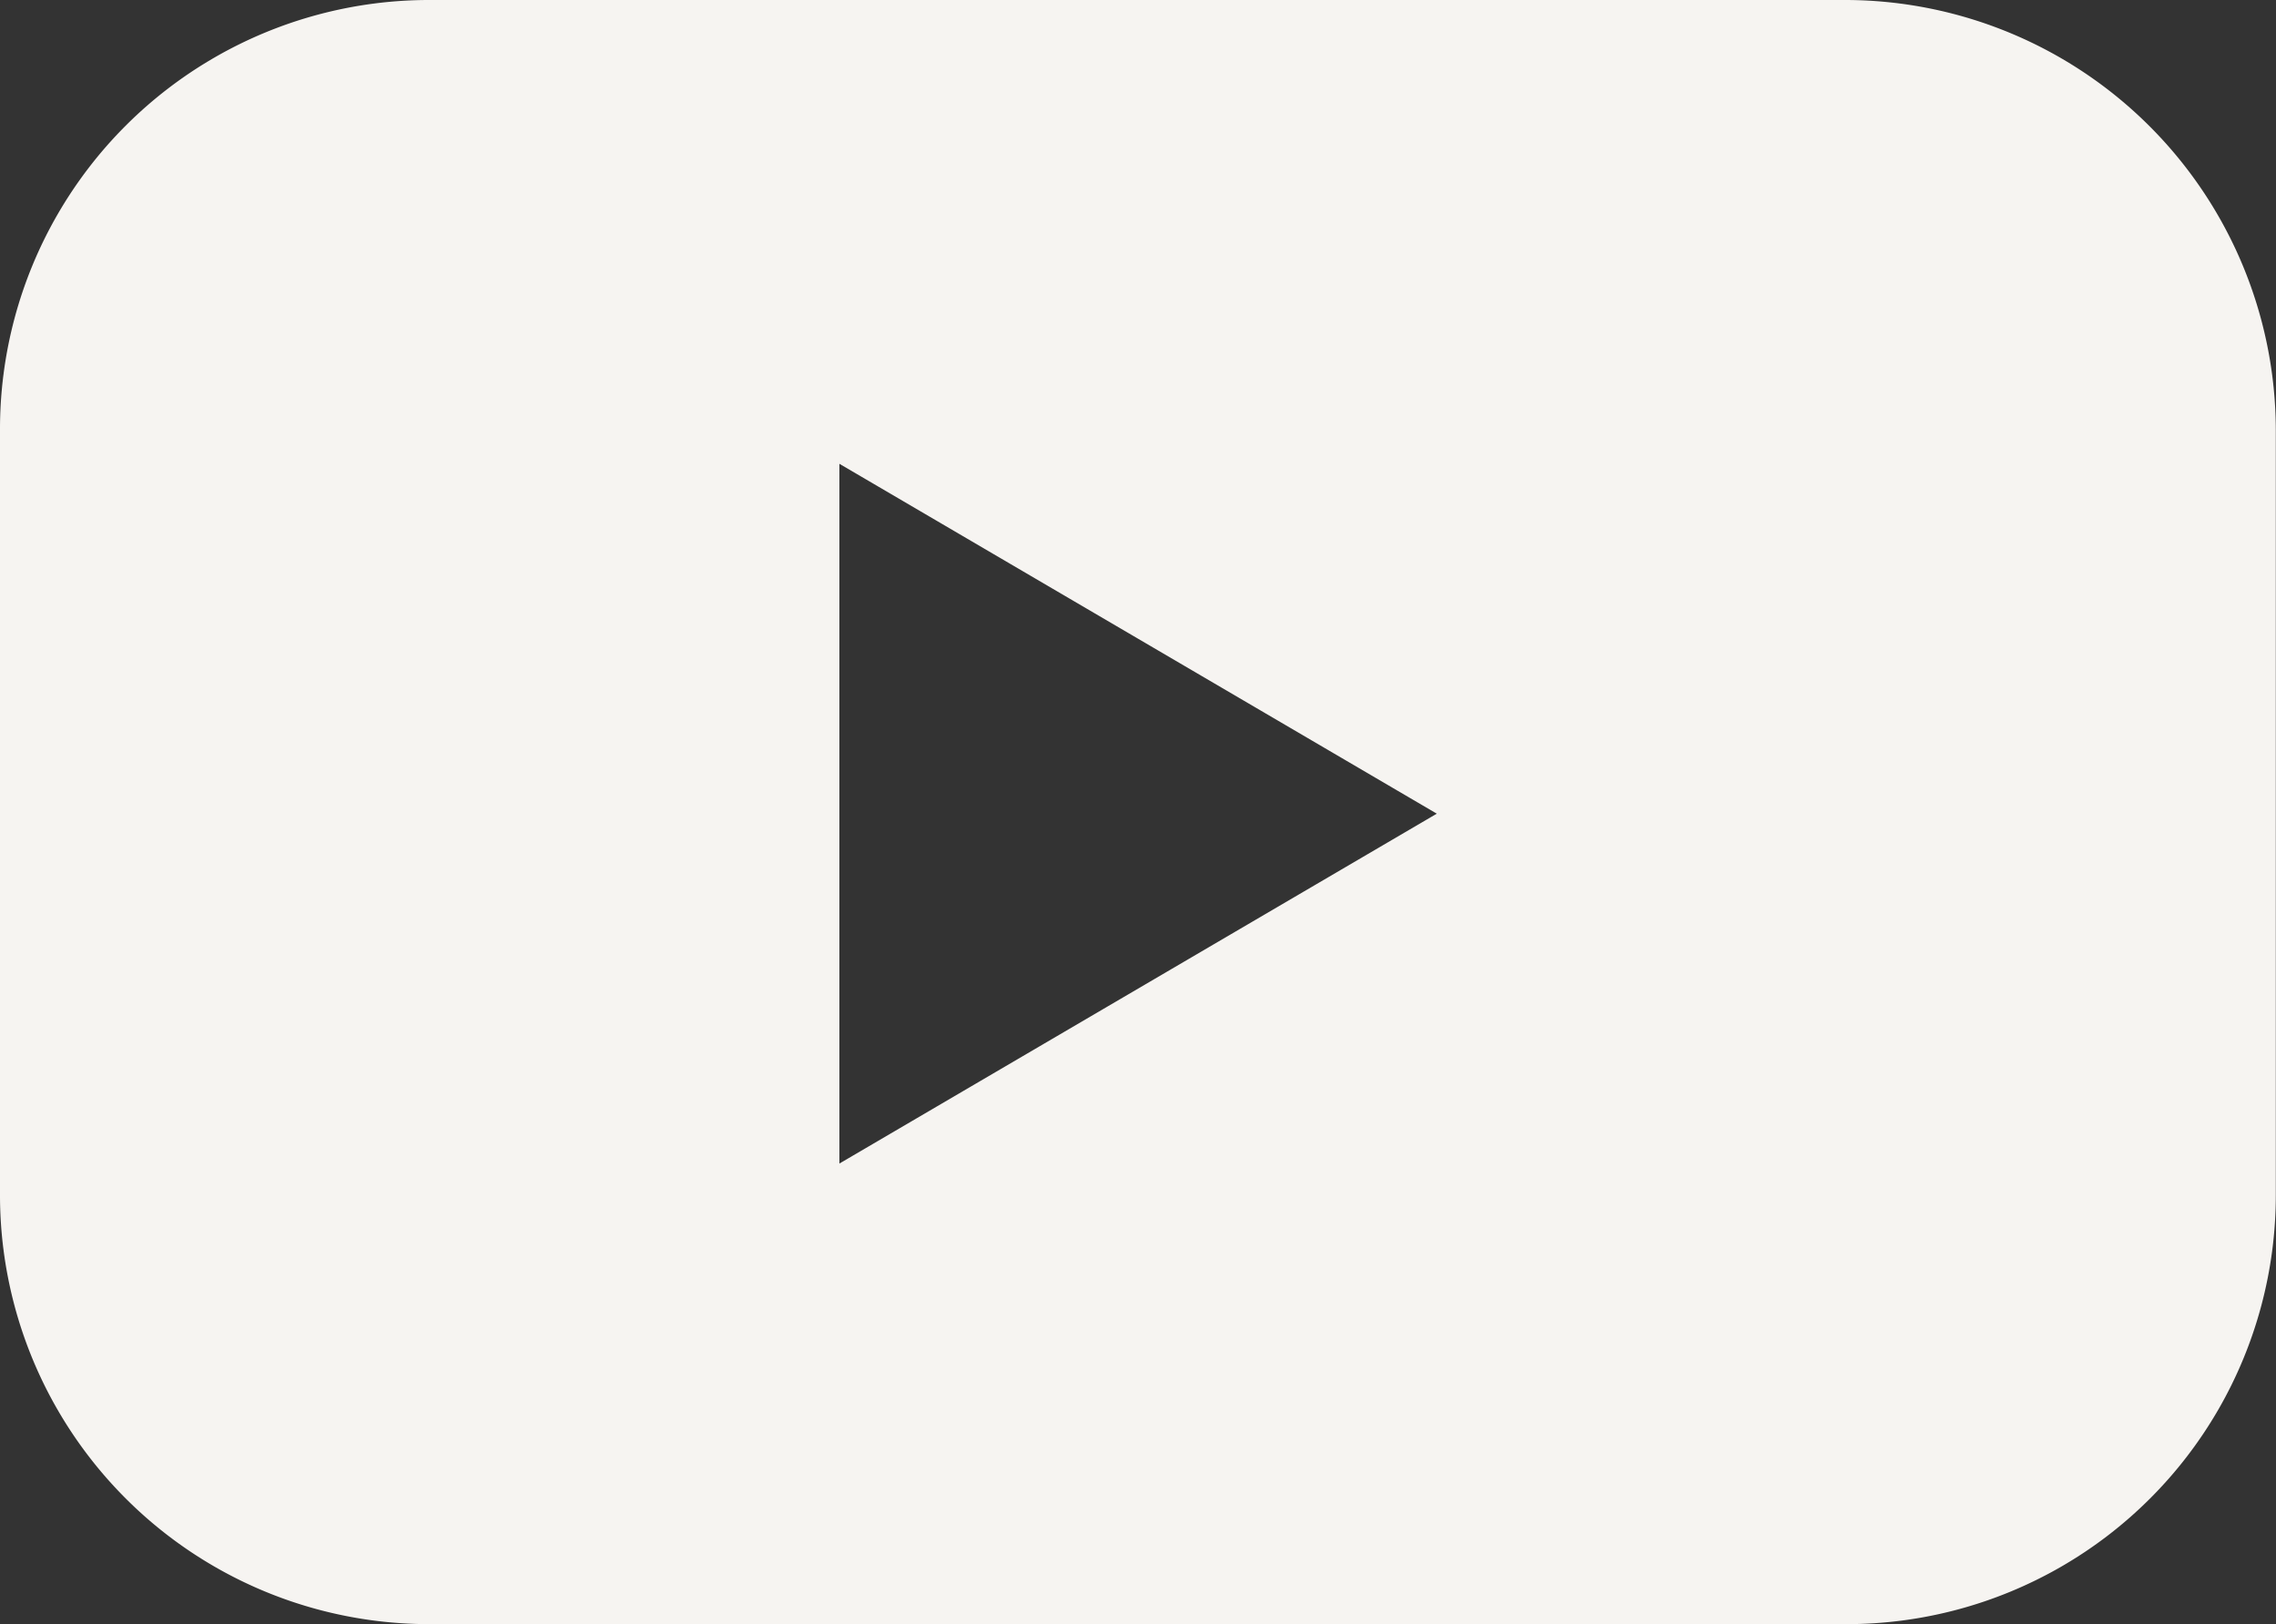
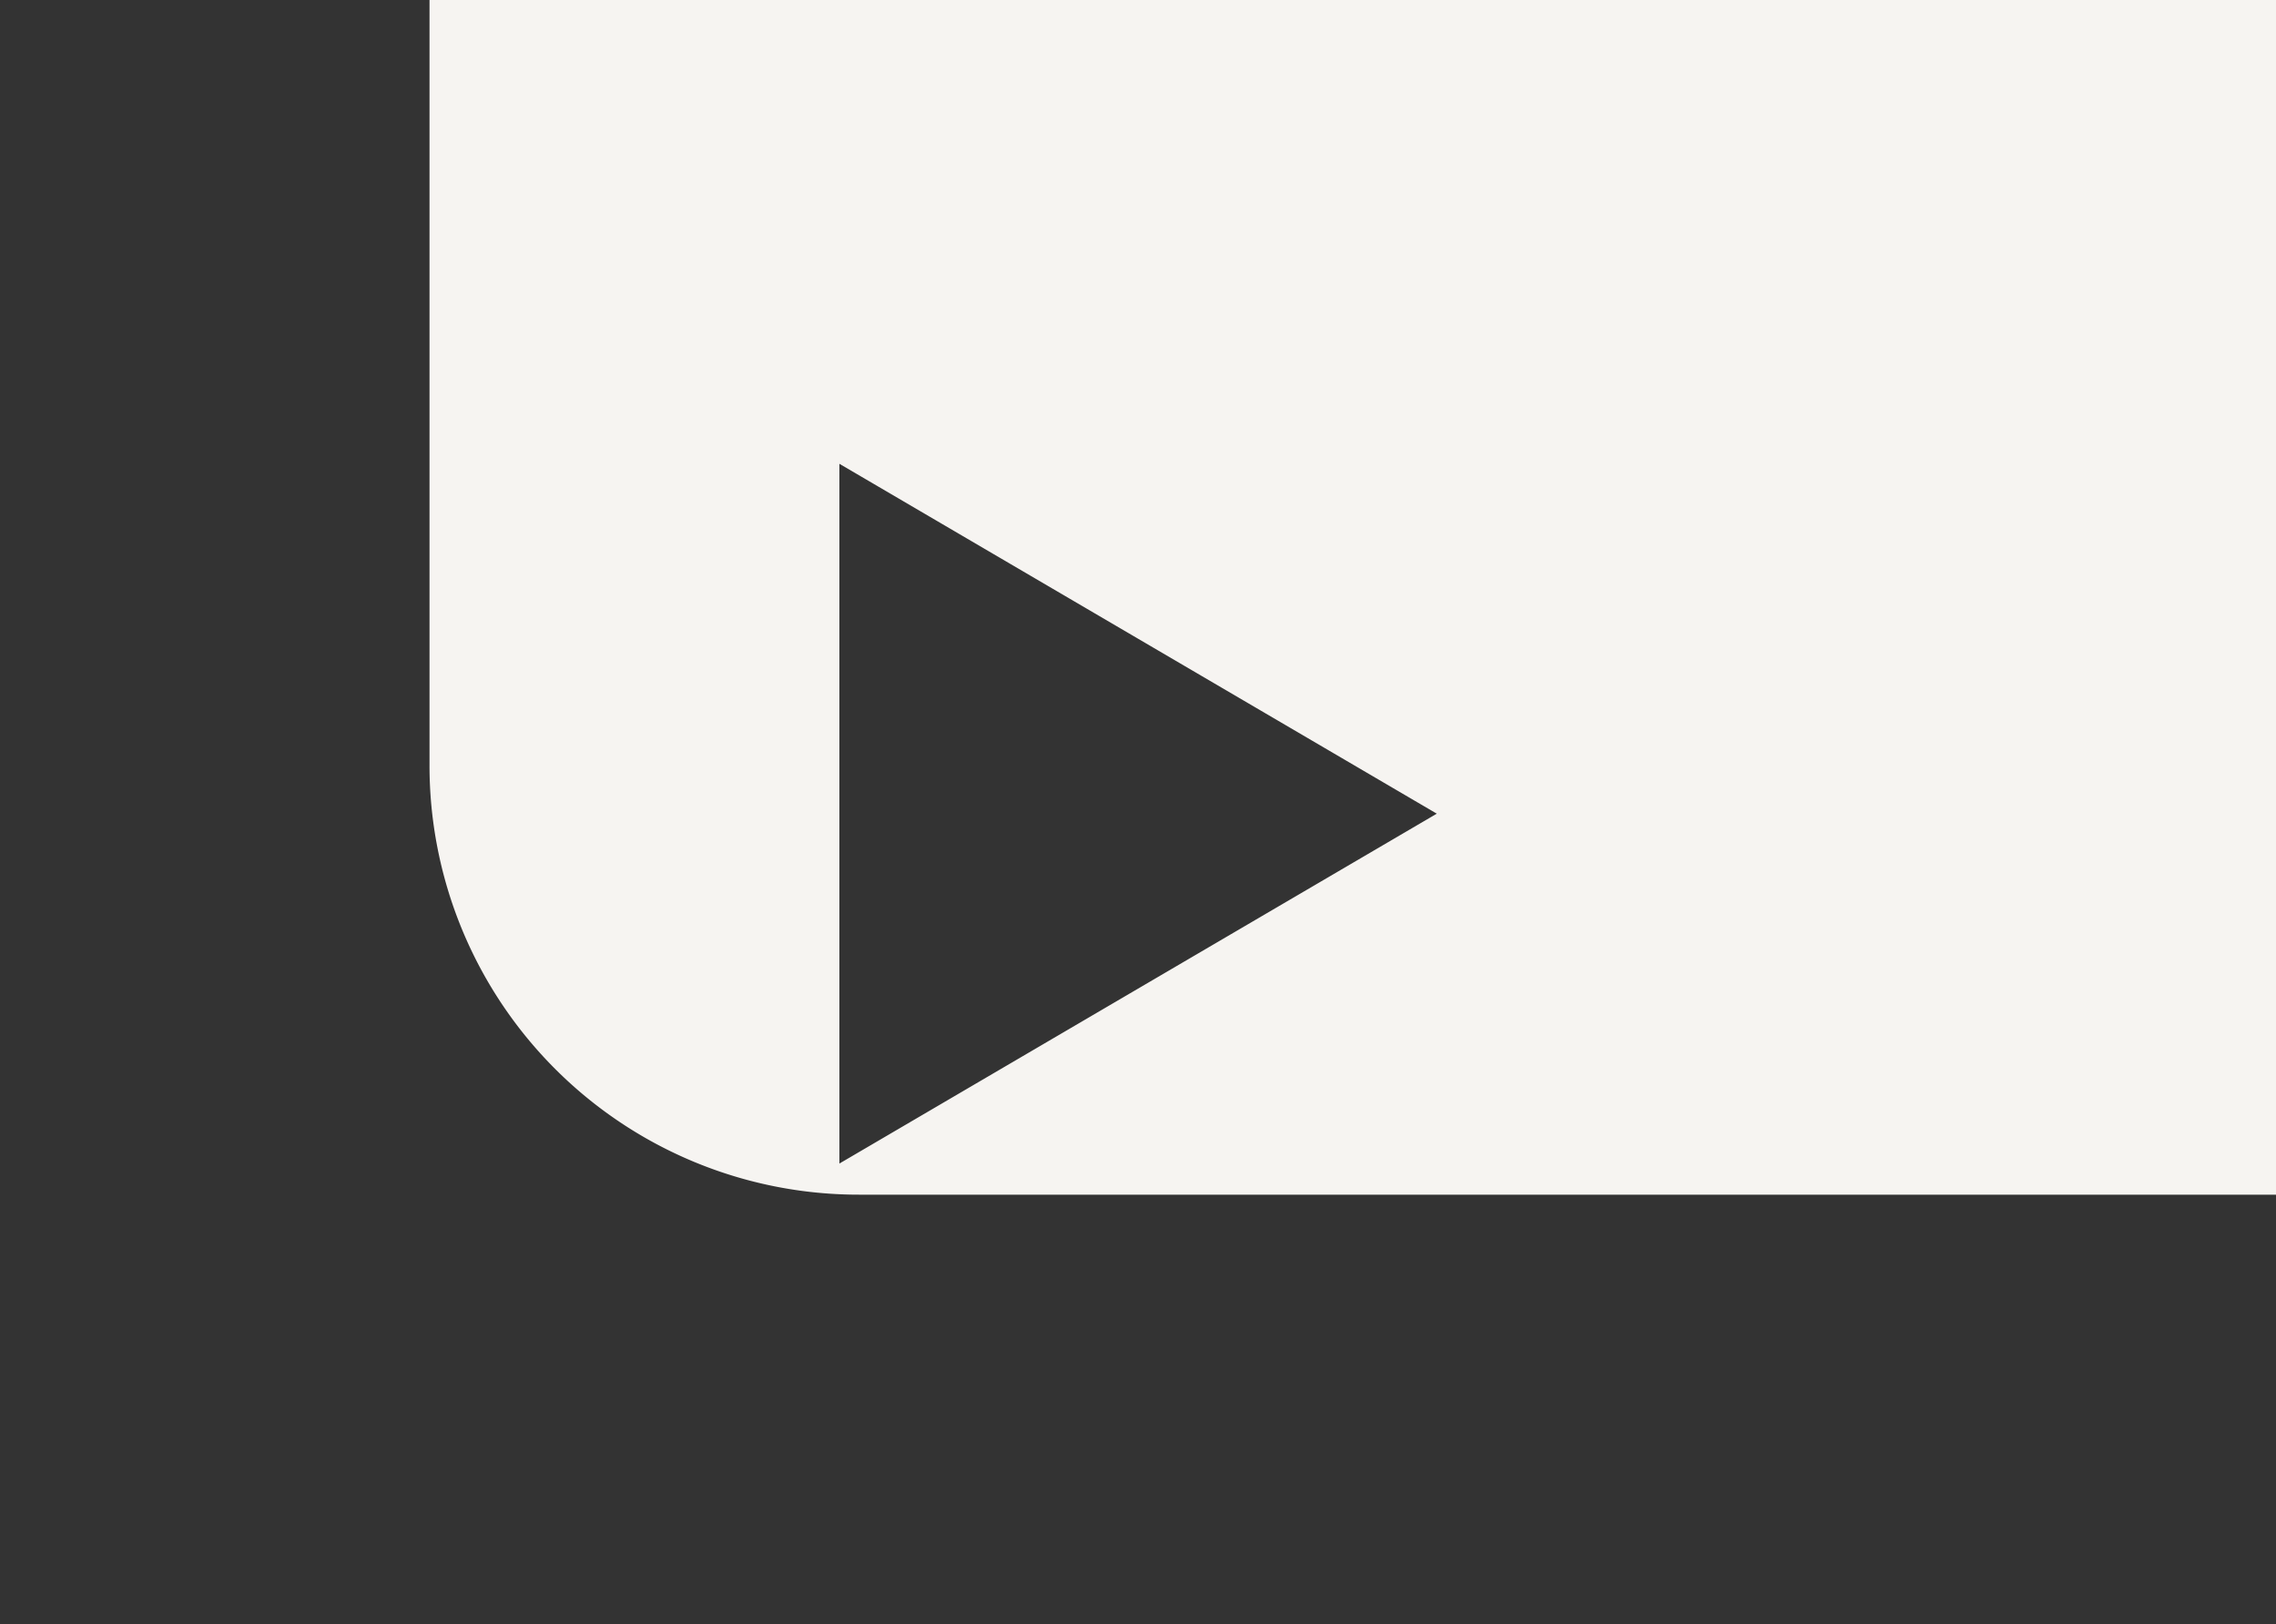
<svg xmlns="http://www.w3.org/2000/svg" width="12.066" height="8.612" viewBox="0 0 12.066 8.612">
  <rect x="0" y="0" width="12.066" height="8.612" fill="#333333" stroke="none" />
  <g id="_x30_2.YouTube_1_" transform="translate(0)">
-     <path id="Icon_23_" d="M19.789,21.4H12.277A2.275,2.275,0,0,0,10,23.677v4.057a2.275,2.275,0,0,0,2.277,2.277h7.511a2.275,2.275,0,0,0,2.277-2.277V23.677A2.285,2.285,0,0,0,19.789,21.4Zm-5.339,6.169v-3.71l3.167,1.855Z" transform="translate(-10 -21.4)" fill="#f6f4f1" />
+     <path id="Icon_23_" d="M19.789,21.4H12.277v4.057a2.275,2.275,0,0,0,2.277,2.277h7.511a2.275,2.275,0,0,0,2.277-2.277V23.677A2.285,2.285,0,0,0,19.789,21.4Zm-5.339,6.169v-3.71l3.167,1.855Z" transform="translate(-10 -21.4)" fill="#f6f4f1" />
  </g>
</svg>